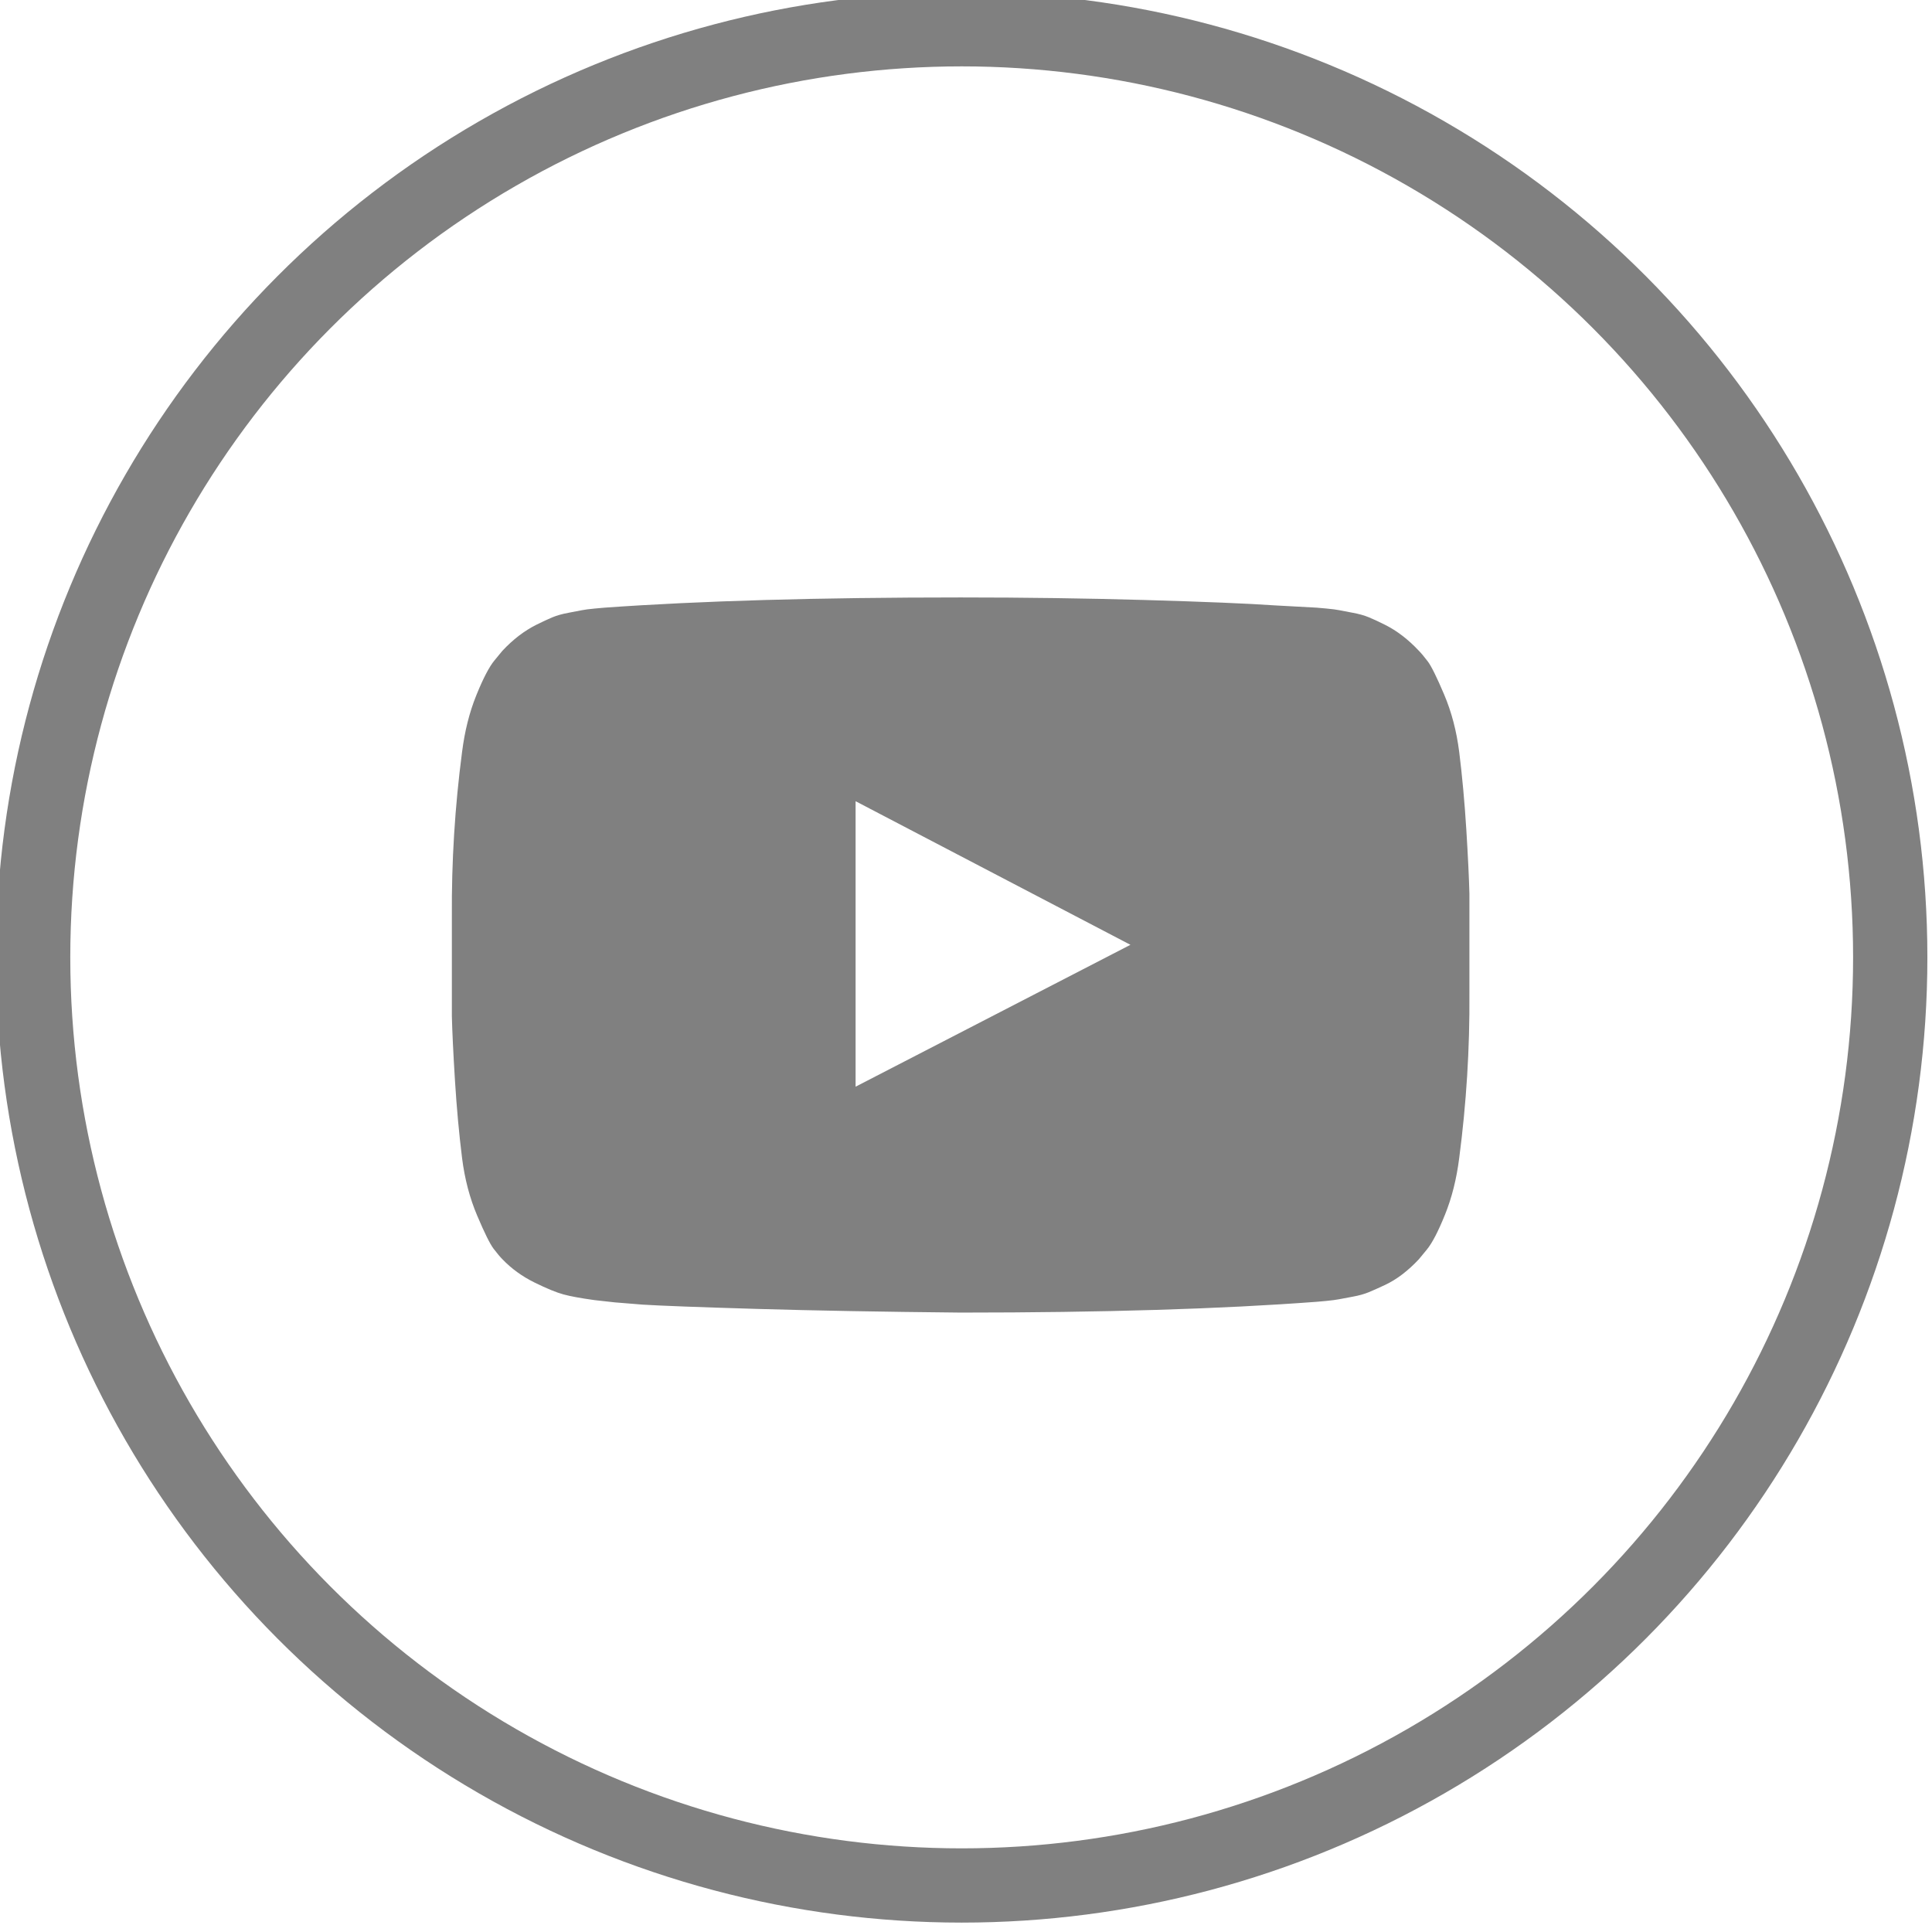
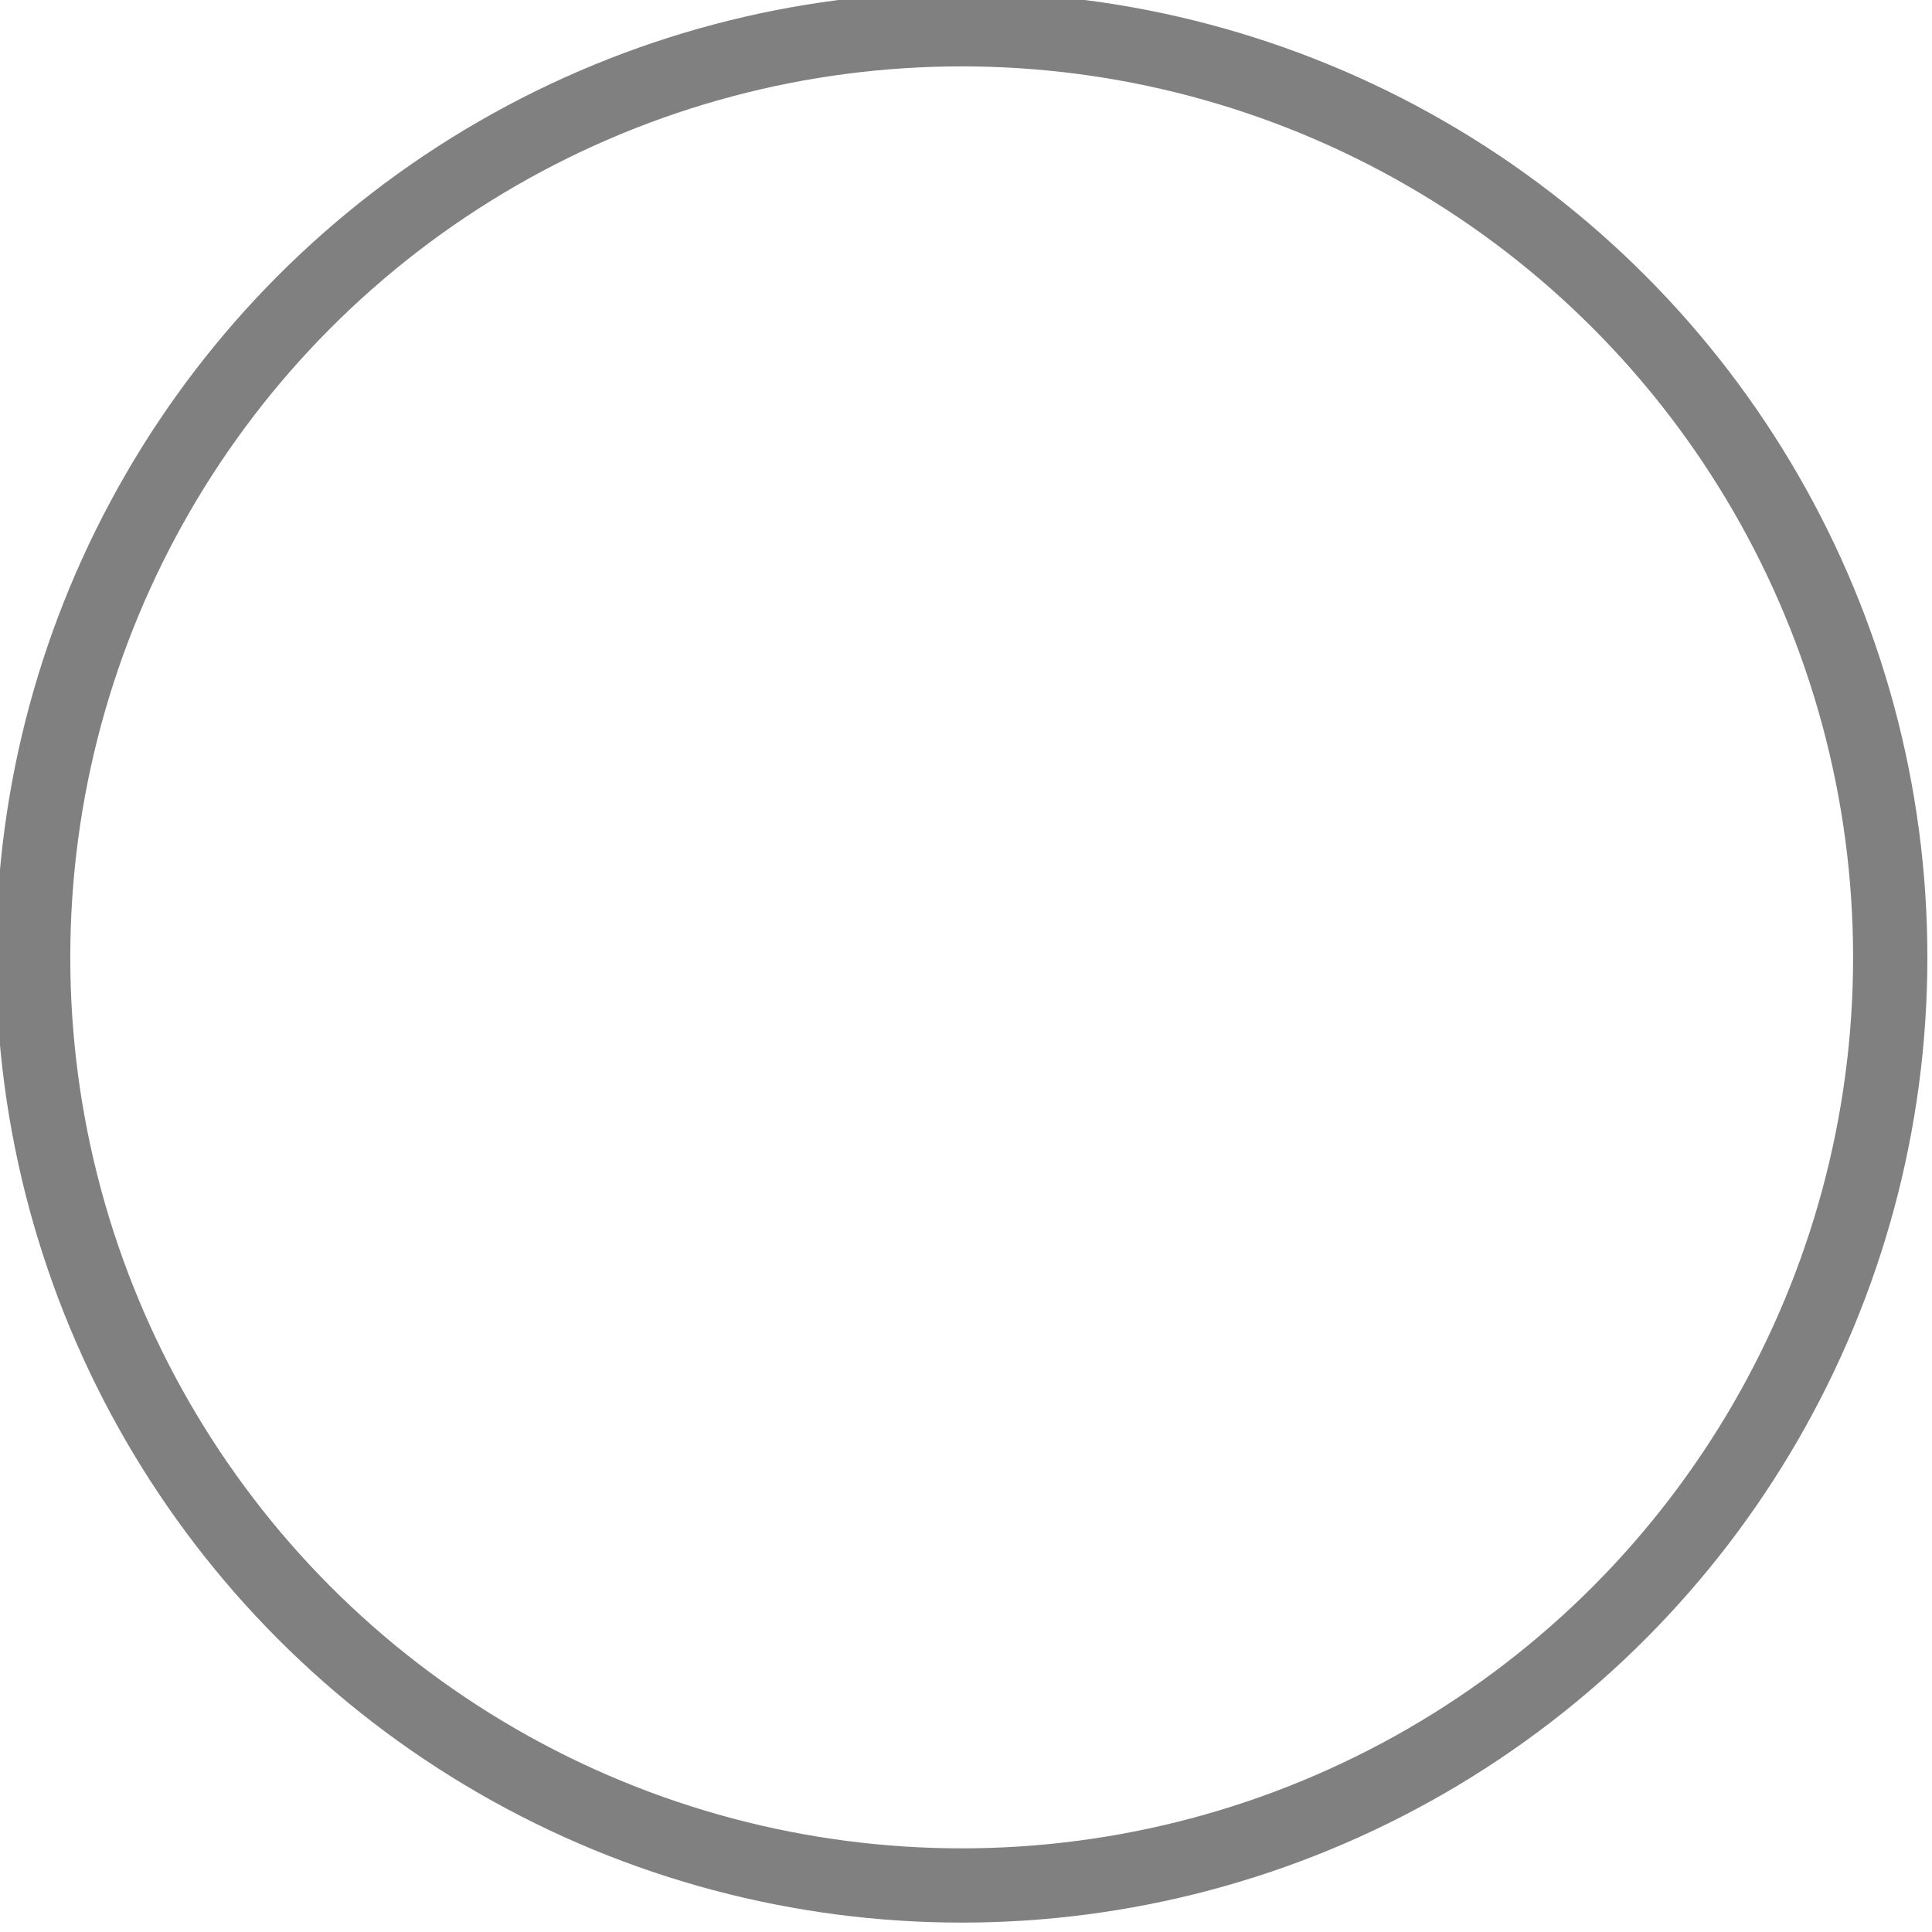
<svg xmlns="http://www.w3.org/2000/svg" width="100%" height="100%" viewBox="0 0 26 26" version="1.1" xml:space="preserve" style="fill-rule:evenodd;clip-rule:evenodd;stroke-linecap:round;stroke-linejoin:round;stroke-miterlimit:1.5;">
  <g transform="matrix(1,0,0,1,-1281.03,-147.041)">
    <g transform="matrix(1,0,0,4.649,231.397,-3562.11)">
      <g id="youtube" transform="matrix(1,0,0,0.215,608.629,725.26)">
        <g transform="matrix(0.289,0,0,0.289,376.569,273.825)">
-           <path d="M262.8,271.212L275.598,264.602L262.8,257.912L262.8,271.212ZM267.692,248.419C270.653,248.419 273.513,248.459 276.272,248.538C279.03,248.618 281.053,248.701 282.34,248.79L284.27,248.895C284.288,248.895 284.438,248.909 284.72,248.935C285.002,248.961 285.205,248.988 285.328,249.014C285.451,249.041 285.658,249.08 285.949,249.133C286.24,249.186 286.491,249.257 286.703,249.345C286.914,249.433 287.161,249.548 287.443,249.689C287.725,249.83 287.999,250.001 288.263,250.204C288.527,250.407 288.783,250.64 289.03,250.905C289.136,251.011 289.272,251.174 289.44,251.394C289.607,251.614 289.863,252.13 290.206,252.941C290.55,253.752 290.784,254.642 290.907,255.611C291.048,256.74 291.158,257.943 291.238,259.221C291.317,260.499 291.365,261.499 291.383,262.222L291.383,266.876C291.401,269.432 291.242,271.988 290.907,274.544C290.784,275.513 290.563,276.39 290.246,277.174C289.929,277.959 289.647,278.501 289.4,278.801L289.03,279.25C288.783,279.515 288.527,279.748 288.263,279.951C287.999,280.154 287.725,280.321 287.443,280.453C287.161,280.585 286.914,280.696 286.703,280.784C286.491,280.872 286.24,280.942 285.949,280.995C285.658,281.048 285.447,281.088 285.315,281.114C285.183,281.141 284.98,281.167 284.707,281.194C284.433,281.22 284.288,281.233 284.27,281.233C279.846,281.568 274.32,281.736 267.692,281.736C264.043,281.7 260.874,281.643 258.186,281.564C255.498,281.484 253.73,281.418 252.884,281.365L251.589,281.26L250.637,281.154C250.002,281.066 249.522,280.978 249.196,280.889C248.87,280.801 248.42,280.616 247.847,280.334C247.274,280.052 246.776,279.691 246.353,279.25C246.248,279.144 246.111,278.981 245.943,278.761C245.776,278.541 245.52,278.025 245.177,277.214C244.833,276.403 244.599,275.513 244.476,274.544C244.335,273.415 244.225,272.212 244.145,270.934C244.066,269.656 244.018,268.656 244,267.933L244,266.876L244,263.279C243.982,260.723 244.141,258.167 244.476,255.611C244.599,254.642 244.82,253.765 245.137,252.981C245.454,252.196 245.736,251.654 245.983,251.354L246.353,250.905C246.6,250.64 246.856,250.407 247.12,250.204C247.385,250.001 247.658,249.83 247.94,249.689C248.222,249.548 248.469,249.433 248.68,249.345C248.892,249.257 249.143,249.186 249.434,249.133C249.725,249.08 249.932,249.041 250.055,249.014C250.178,248.988 250.381,248.961 250.663,248.935C250.945,248.909 251.095,248.895 251.113,248.895C255.537,248.578 261.064,248.419 267.692,248.419Z" style="fill:rgb(128,128,128);" />
-         </g>
+           </g>
        <g transform="matrix(0.352,0,0,0.352,285.162,236.944)">
          <circle cx="479.5" cy="322.5" r="35.5" style="fill:none;stroke:rgb(128,128,128);stroke-width:2.84px;" />
        </g>
      </g>
    </g>
  </g>
</svg>